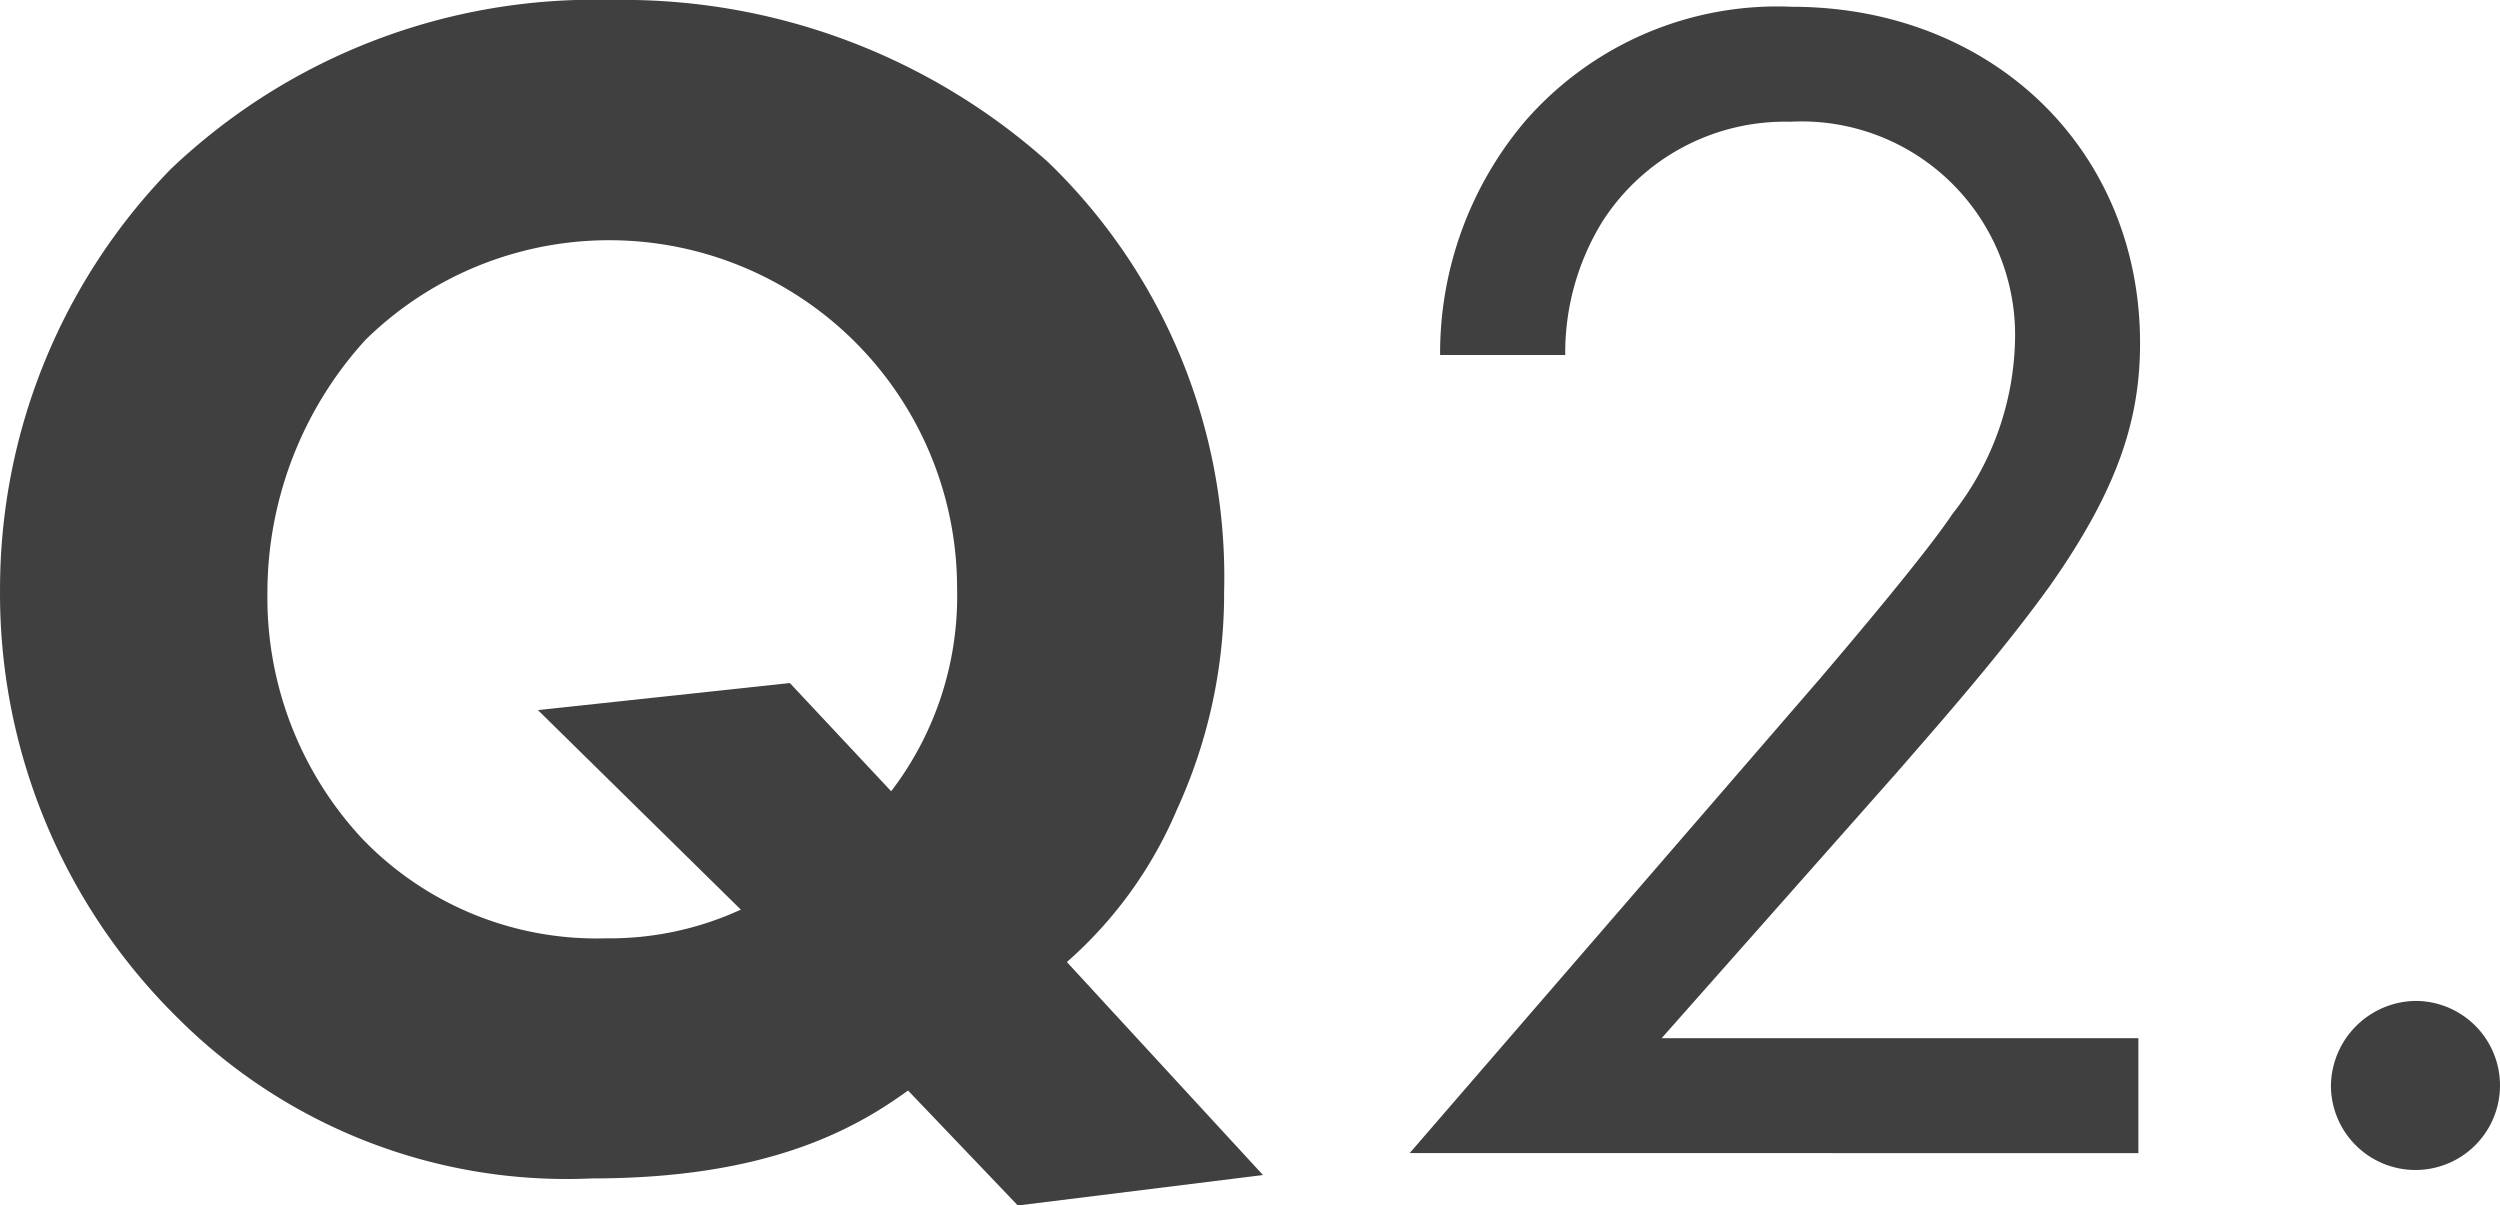
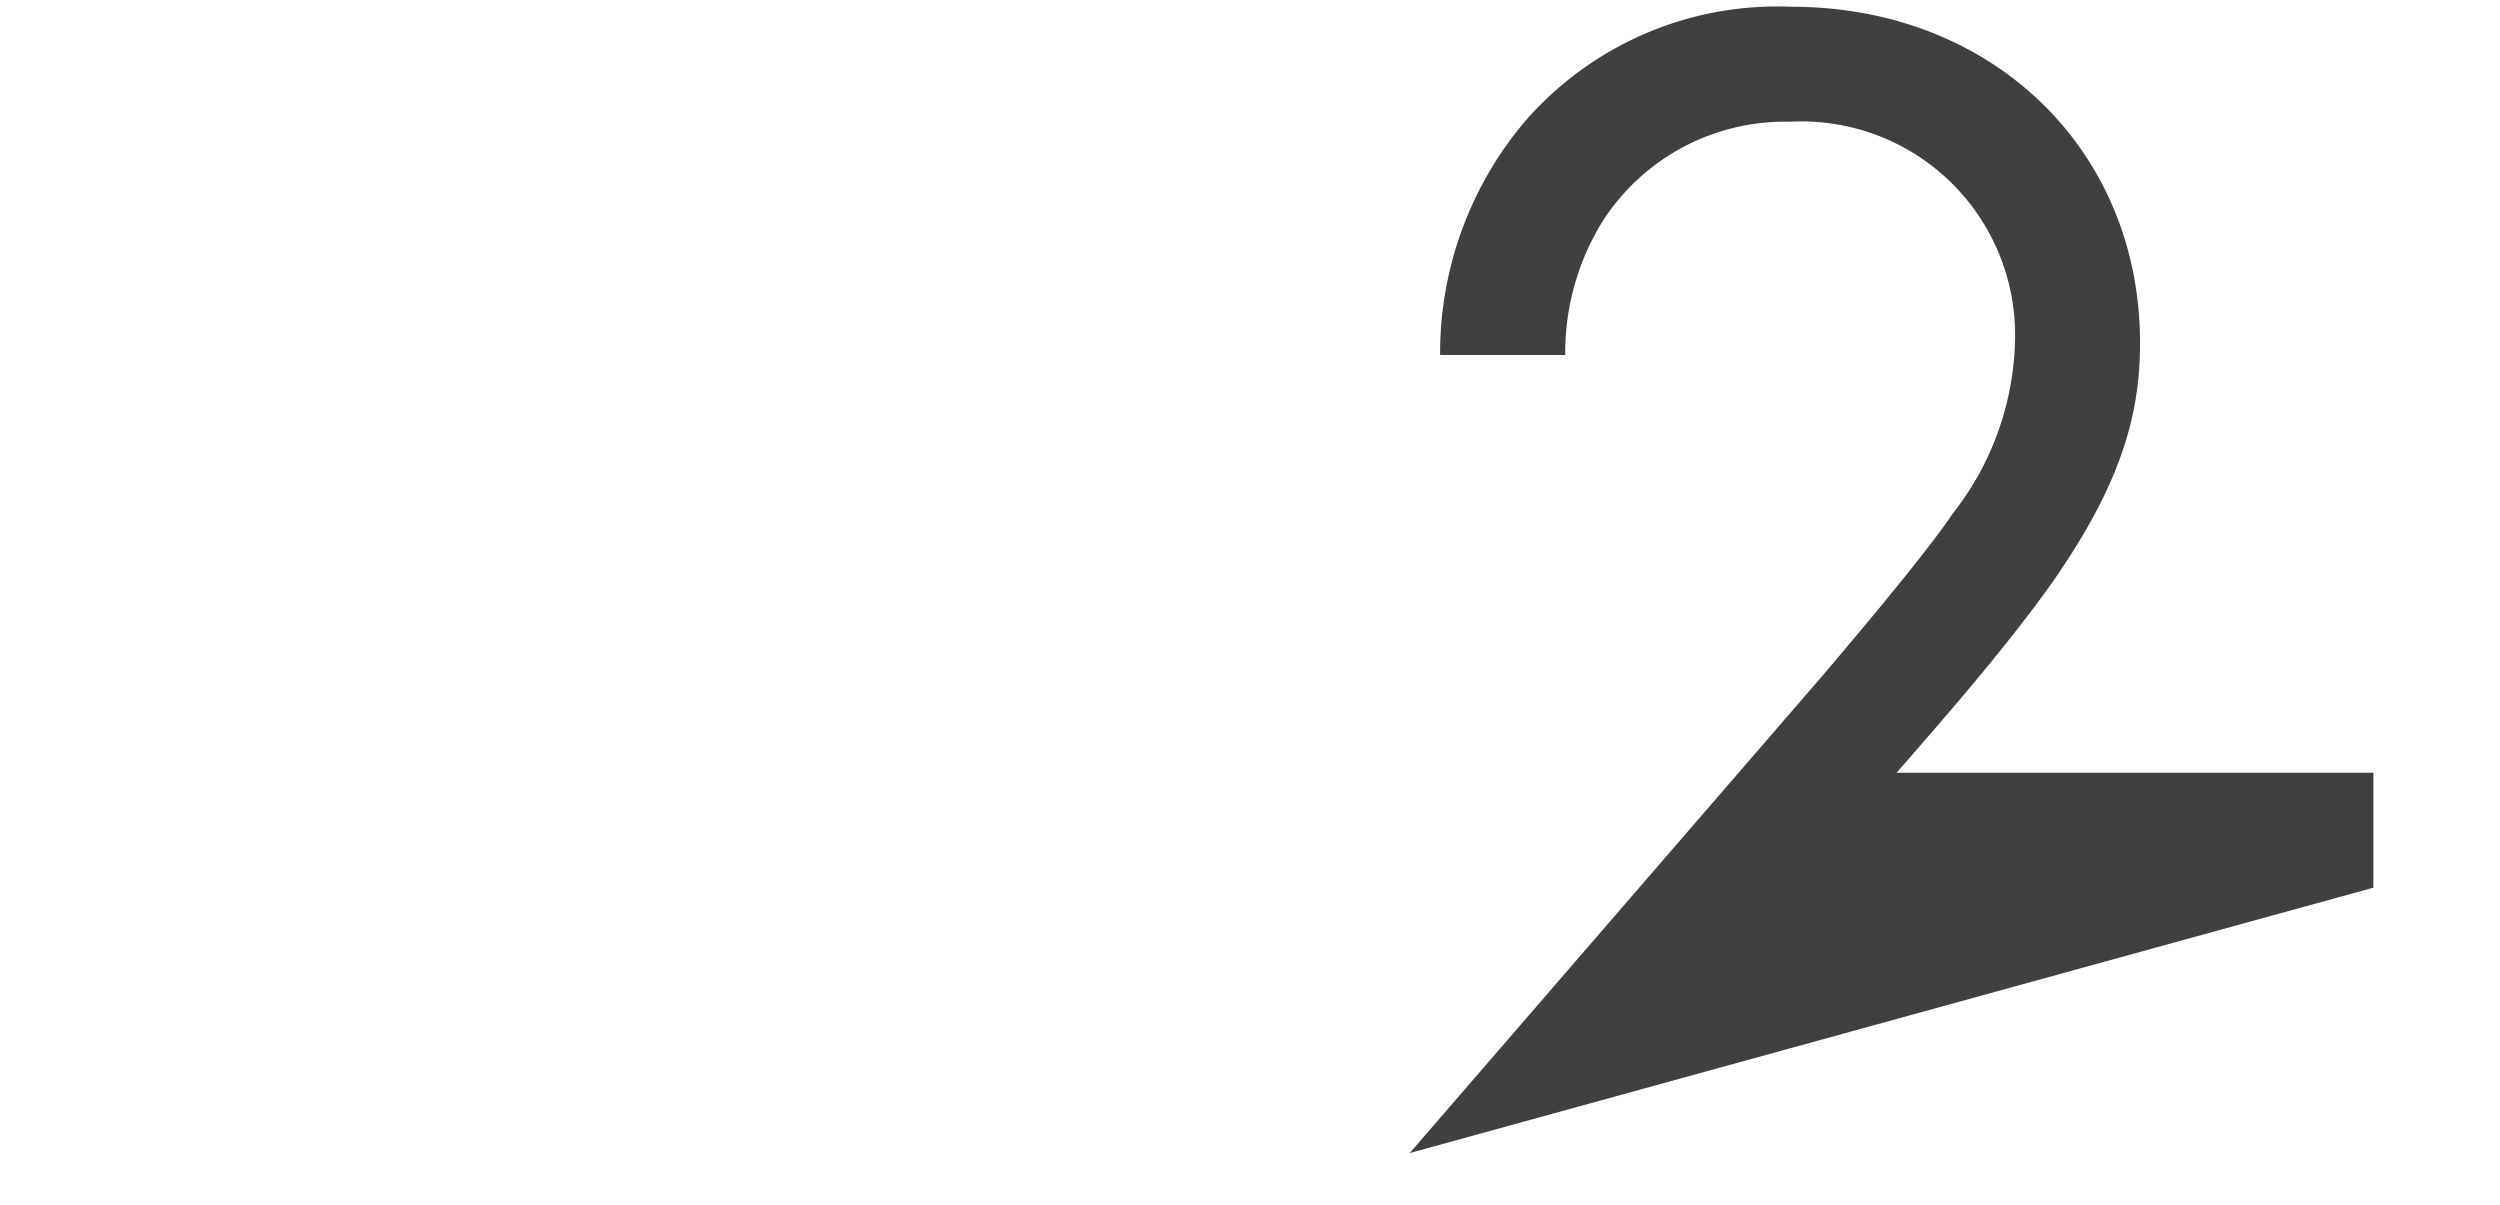
<svg xmlns="http://www.w3.org/2000/svg" width="67.191" height="32.399" viewBox="0 0 67.191 32.399">
  <g id="グループ_580" data-name="グループ 580" transform="translate(-464.595 -3320.037)" style="mix-blend-mode: multiply;isolation: isolate">
-     <path id="パス_2077" data-name="パス 2077" d="M489,3349.346c-1.5,1.091-3.862,2.363-8.5,2.363a14.789,14.789,0,0,1-11.133-4.317,16,16,0,0,1-4.771-11.542,16.175,16.175,0,0,1,4.589-11.269,16.505,16.505,0,0,1,11.86-4.544,17.134,17.134,0,0,1,11.724,4.362,15.493,15.493,0,0,1,4.726,11.542,13.921,13.921,0,0,1-1.272,5.862,11.319,11.319,0,0,1-2.954,4.09l5.271,5.725-6.589.818Zm-.454-8.043a8.625,8.625,0,0,0,1.772-5.453,9.35,9.35,0,0,0-15.9-6.679,10.1,10.1,0,0,0-2.636,6.815,9.507,9.507,0,0,0,2.545,6.589,8.737,8.737,0,0,0,6.544,2.681,8.443,8.443,0,0,0,3.635-.772l-5.453-5.362,6.771-.727Z" fill="#404040" />
-     <path id="パス_2078" data-name="パス 2078" d="M502.483,3351.027l11.042-12.769c.772-.908,2.817-3.316,3.544-4.407a7.8,7.8,0,0,0,1.682-4.635,5.74,5.74,0,0,0-6.044-5.907,5.827,5.827,0,0,0-5.044,2.681,6.716,6.716,0,0,0-1,3.589H503.3a9.654,9.654,0,0,1,2.272-6.27,8.984,8.984,0,0,1,7.18-3.09c5.362,0,9.36,3.817,9.36,9.042,0,2.045-.59,3.908-2.408,6.5-1.272,1.772-2.908,3.636-4.135,5.044l-6.316,7.135h12.814v3.089Z" fill="#404040" />
-     <path id="パス_2079" data-name="パス 2079" d="M529.514,3346.938a2.272,2.272,0,1,1-2.272,2.272A2.308,2.308,0,0,1,529.514,3346.938Z" fill="#404040" />
+     <path id="パス_2078" data-name="パス 2078" d="M502.483,3351.027l11.042-12.769c.772-.908,2.817-3.316,3.544-4.407a7.8,7.8,0,0,0,1.682-4.635,5.74,5.74,0,0,0-6.044-5.907,5.827,5.827,0,0,0-5.044,2.681,6.716,6.716,0,0,0-1,3.589H503.3a9.654,9.654,0,0,1,2.272-6.27,8.984,8.984,0,0,1,7.18-3.09c5.362,0,9.36,3.817,9.36,9.042,0,2.045-.59,3.908-2.408,6.5-1.272,1.772-2.908,3.636-4.135,5.044h12.814v3.089Z" fill="#404040" />
  </g>
</svg>